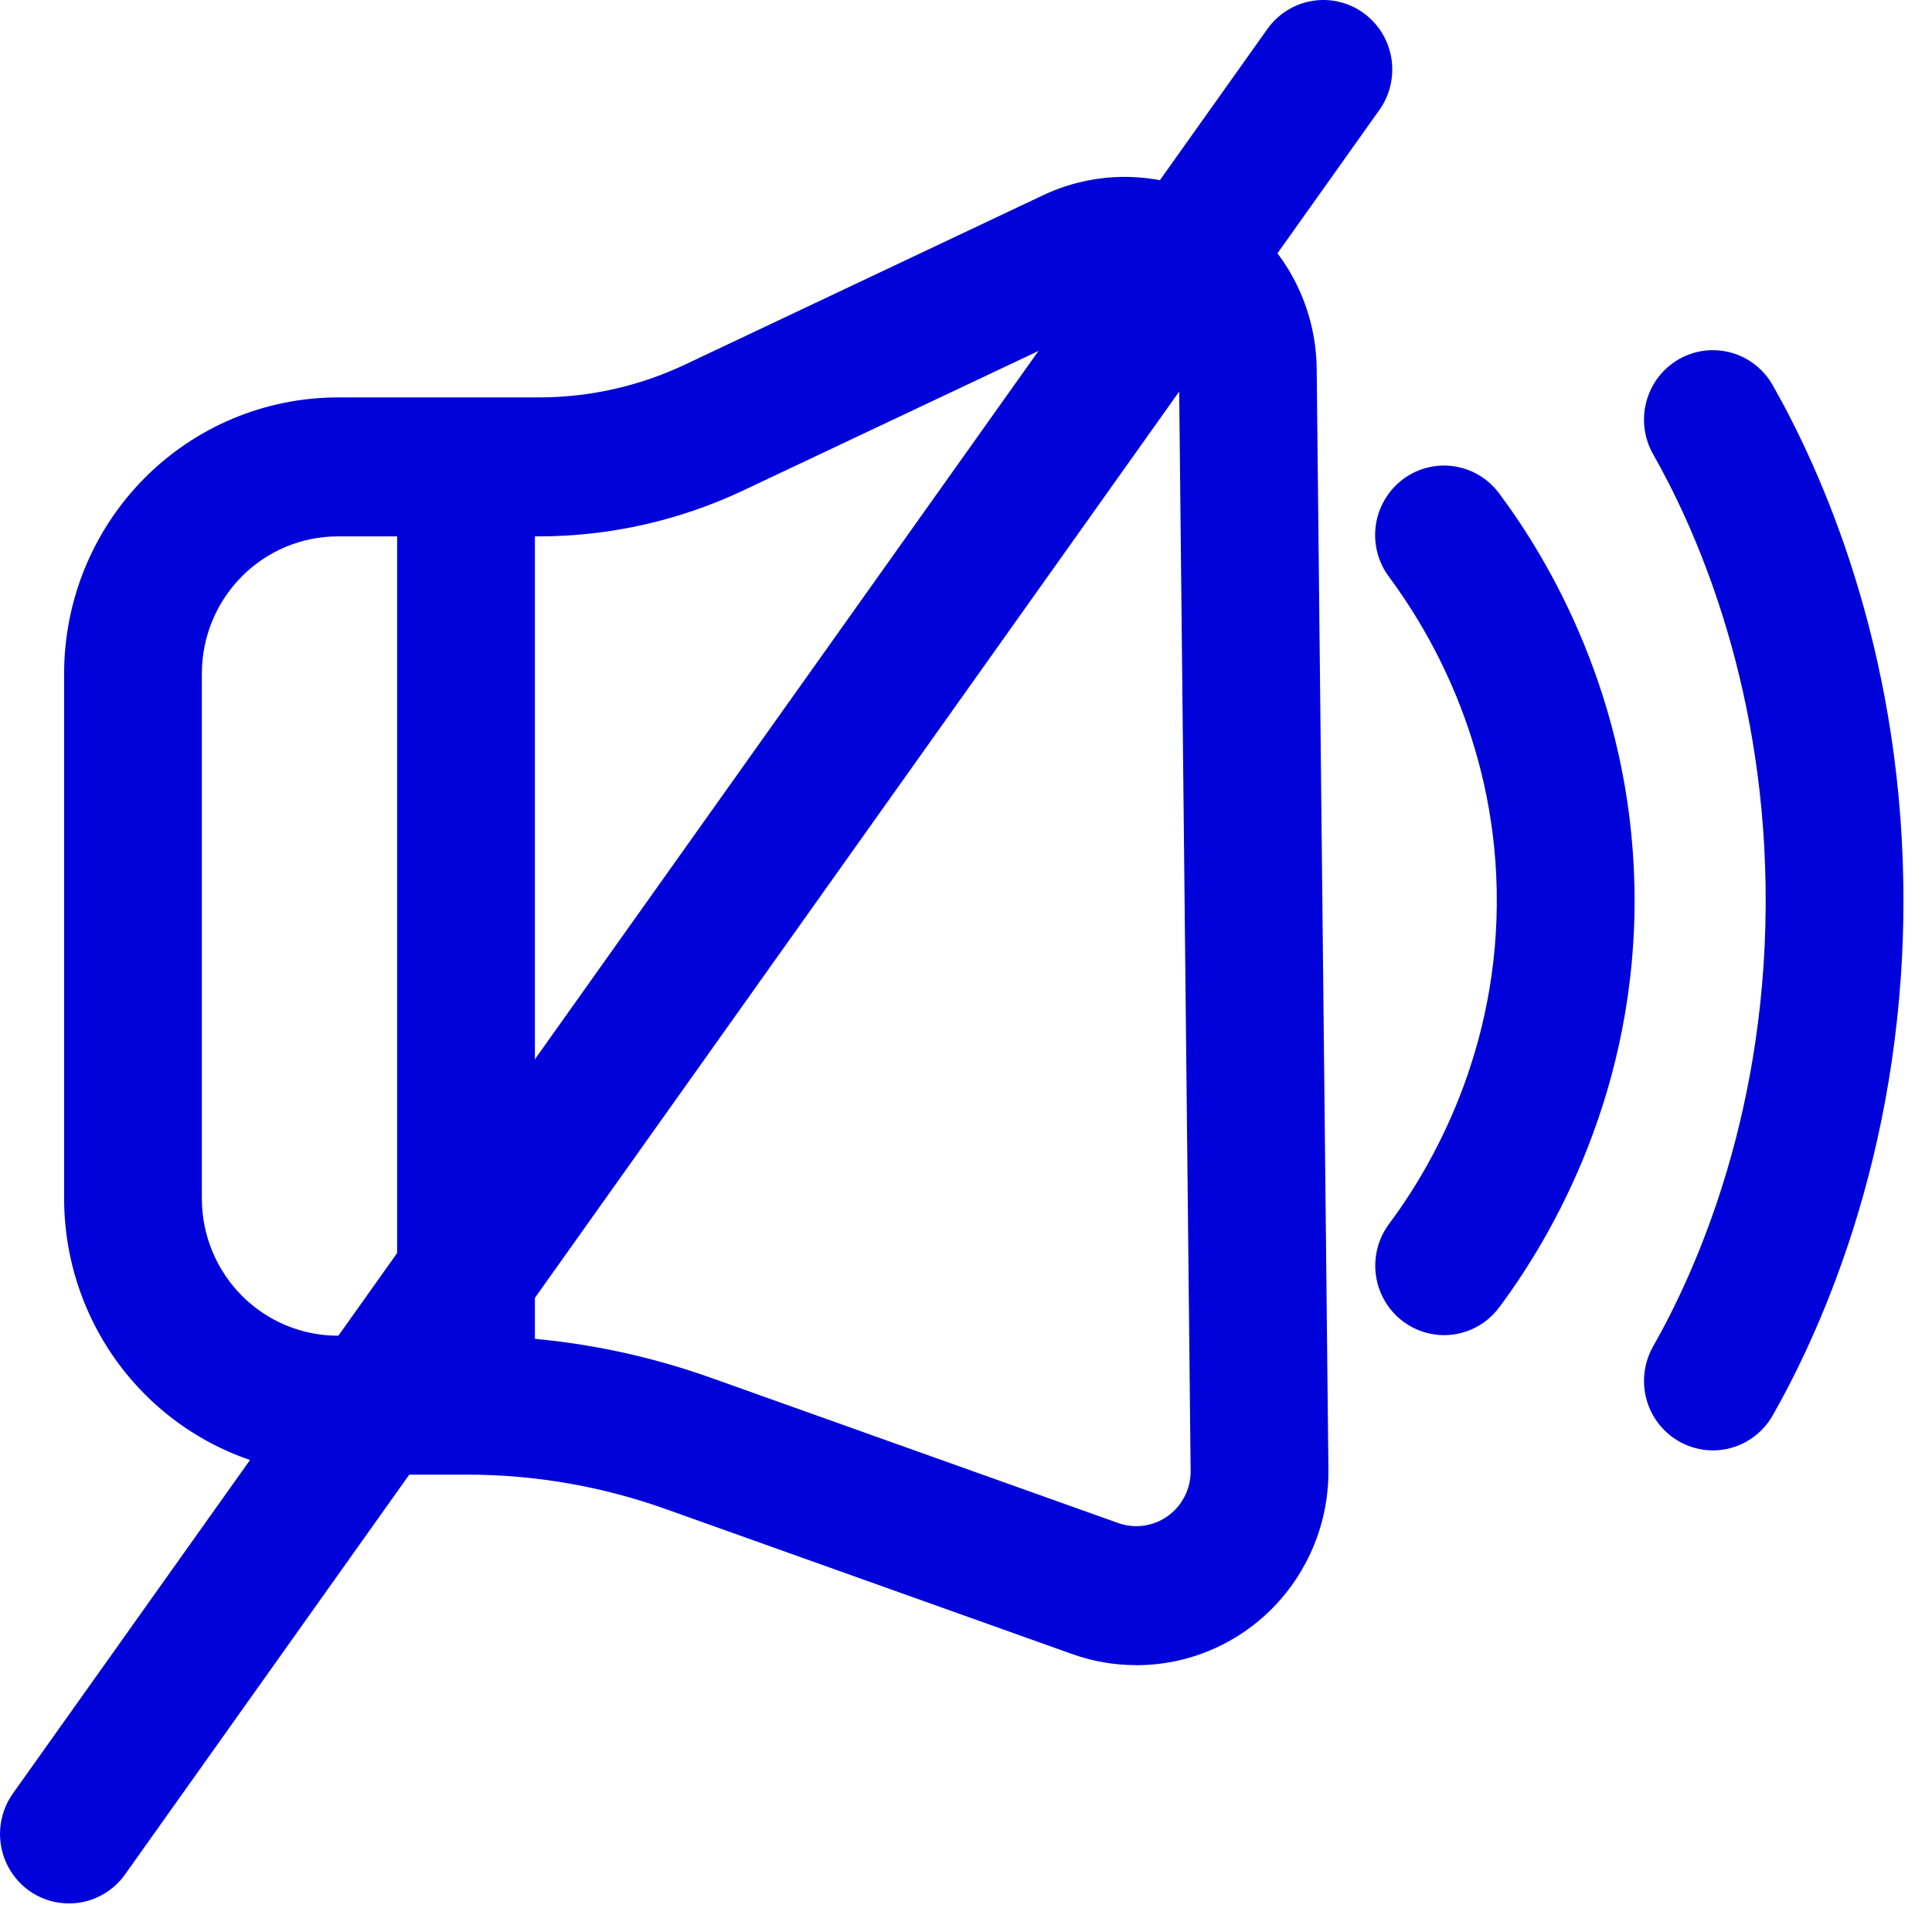
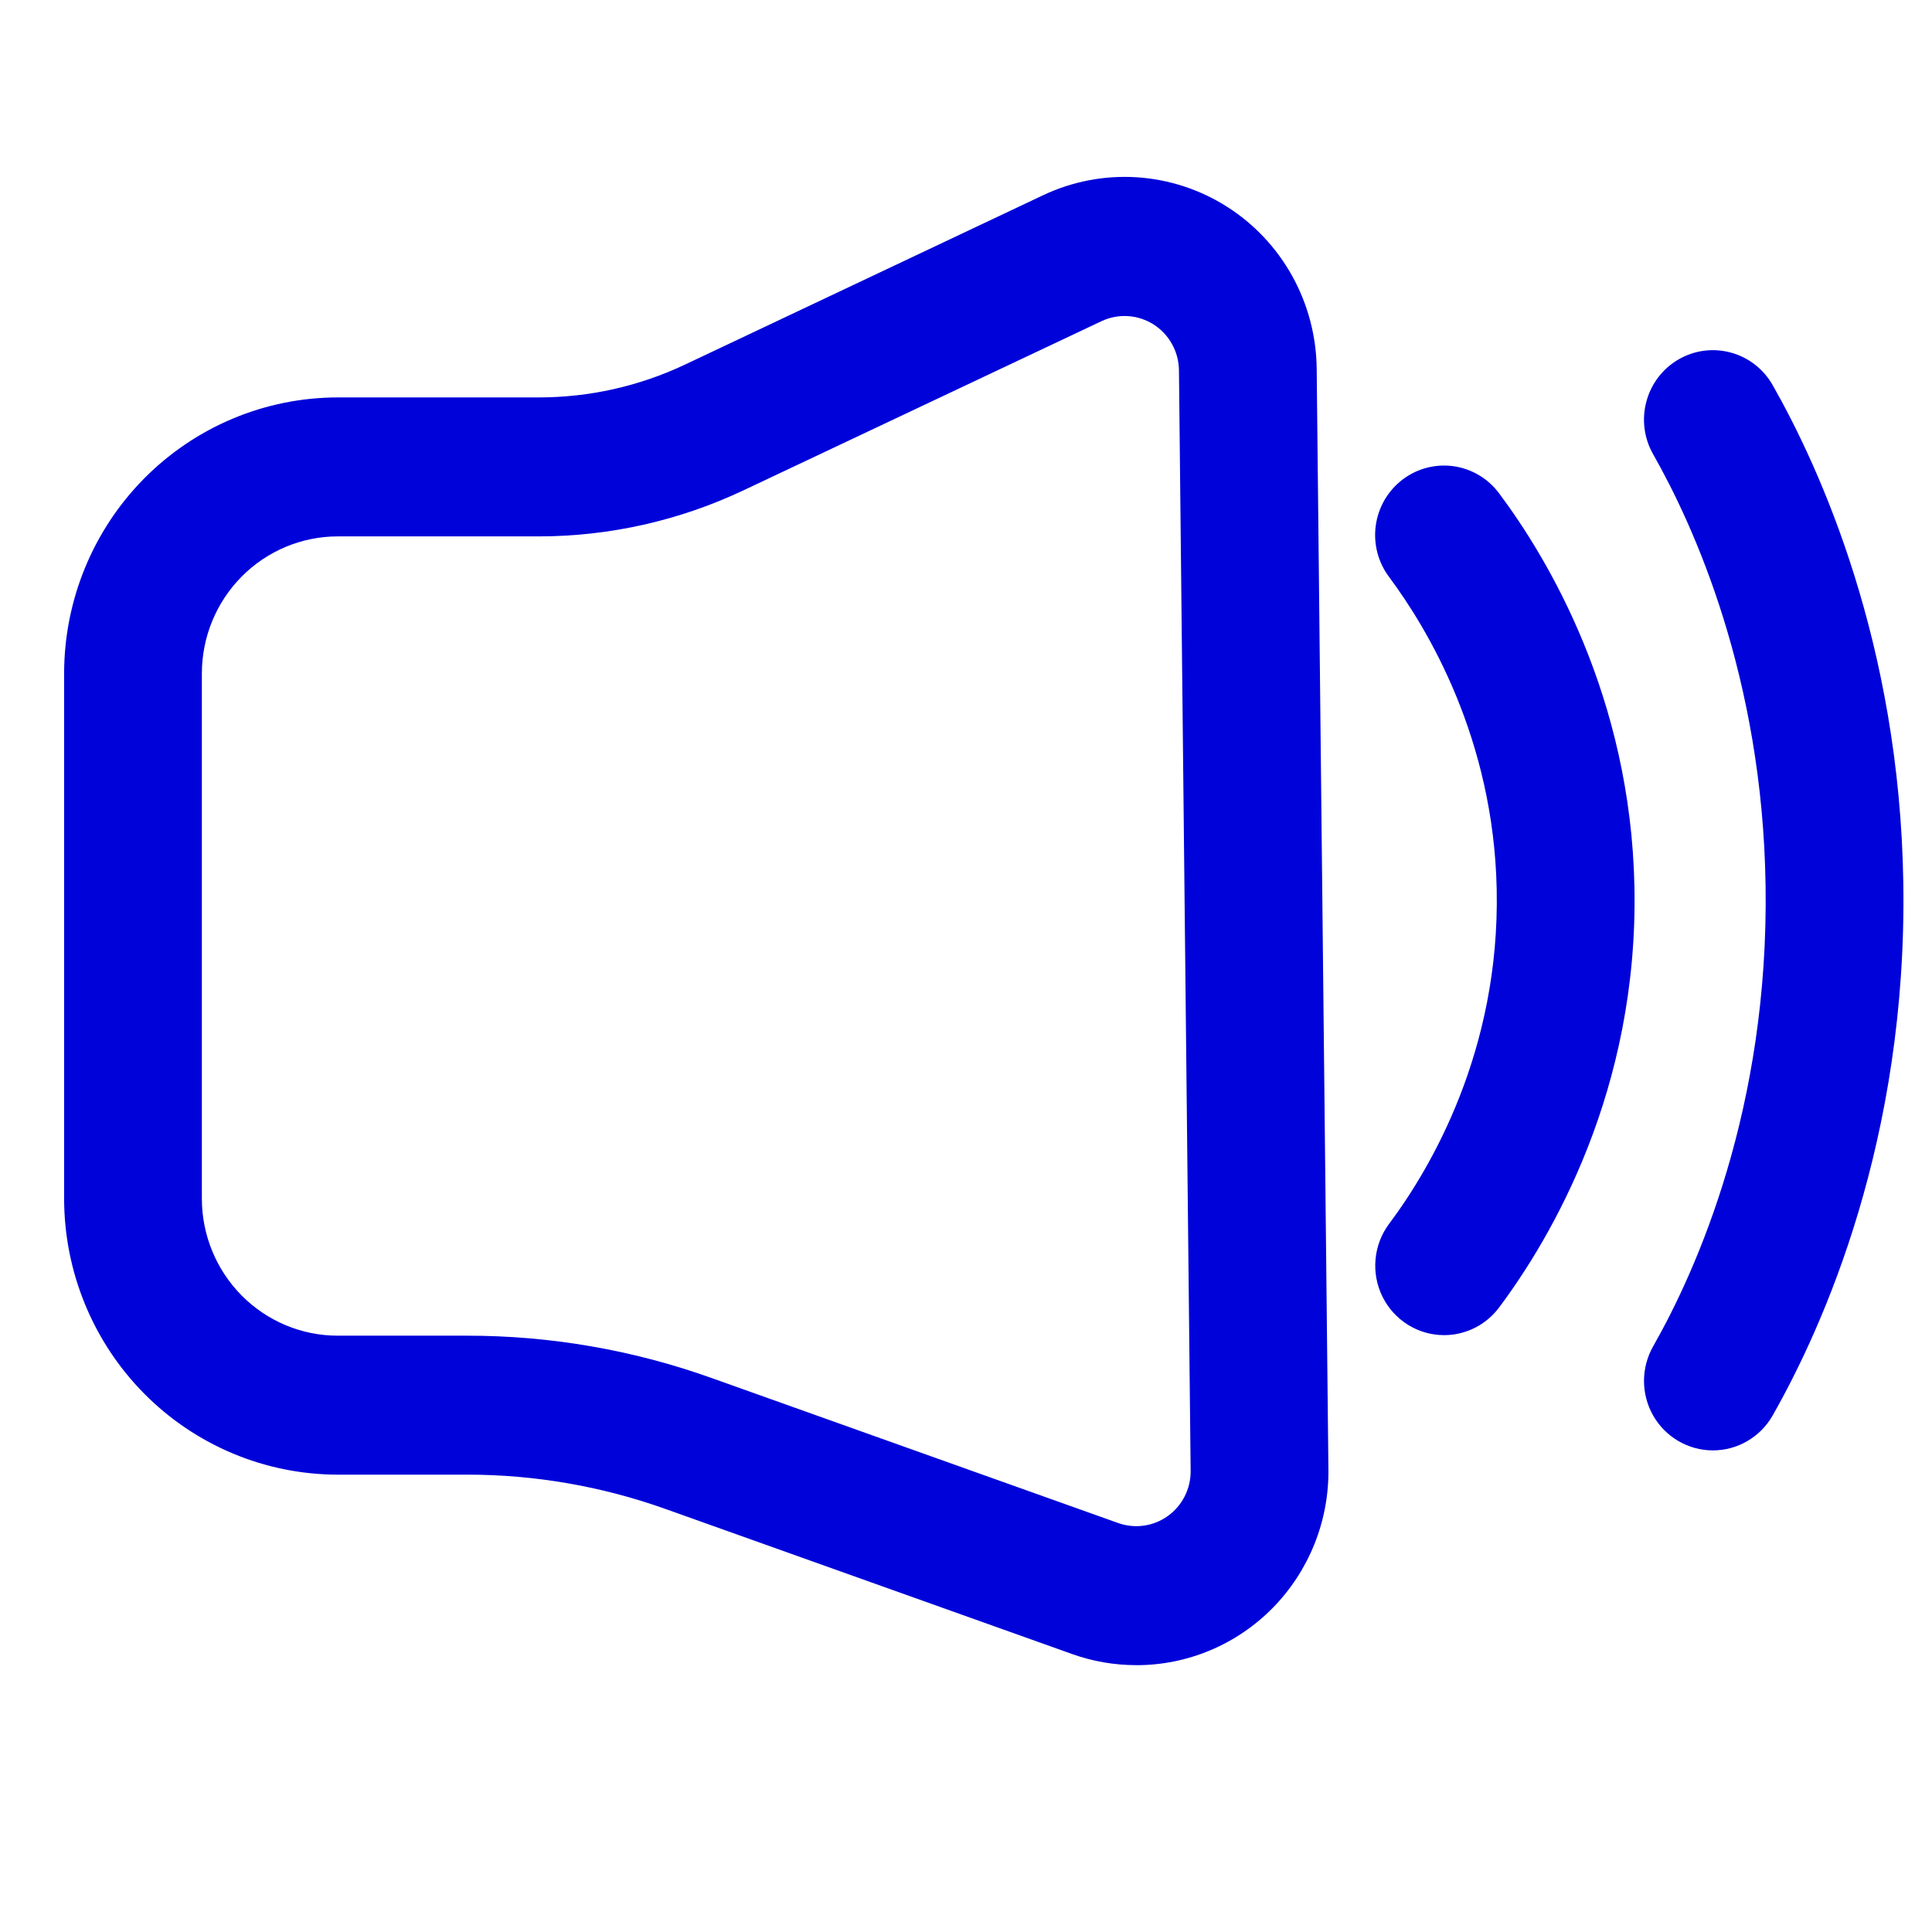
<svg xmlns="http://www.w3.org/2000/svg" width="58" height="58" viewBox="0 0 58 58" fill="none">
-   <path d="M2.066 57.143C1.686 57.142 1.313 57.037 0.989 56.837C0.665 56.637 0.402 56.35 0.228 56.009C0.055 55.668 -0.022 55.285 0.006 54.903C0.034 54.521 0.166 54.154 0.387 53.842L38.048 0.87C38.206 0.648 38.407 0.459 38.637 0.314C38.868 0.17 39.125 0.072 39.393 0.028C39.661 -0.017 39.935 -0.008 40.199 0.055C40.464 0.117 40.714 0.231 40.934 0.391C41.155 0.551 41.342 0.753 41.486 0.985C41.629 1.218 41.725 1.477 41.77 1.747C41.814 2.018 41.804 2.294 41.743 2.561C41.681 2.828 41.568 3.08 41.409 3.302L3.753 56.273C3.561 56.543 3.307 56.763 3.014 56.914C2.721 57.065 2.396 57.144 2.066 57.143Z" fill="#0003D9" />
  <path d="M34.111 49.989C33.456 49.989 32.806 49.877 32.19 49.657L19.98 45.301C18.066 44.618 16.052 44.269 14.022 44.27H10.136C7.959 44.267 5.872 43.394 4.332 41.841C2.793 40.288 1.927 38.182 1.925 35.986V20.214C1.927 18.018 2.793 15.913 4.332 14.36C5.872 12.807 7.959 11.934 10.136 11.931H16.186C17.695 11.929 19.185 11.595 20.552 10.951L31.312 5.862C32.186 5.448 33.149 5.262 34.113 5.321C35.077 5.381 36.01 5.683 36.828 6.201C37.646 6.719 38.322 7.436 38.793 8.286C39.265 9.136 39.517 10.092 39.528 11.066L39.88 44.111C39.889 44.88 39.746 45.643 39.459 46.357C39.173 47.07 38.749 47.719 38.213 48.266C37.676 48.813 37.037 49.247 36.333 49.543C35.629 49.839 34.873 49.991 34.111 49.99V49.989ZM10.136 16.103C9.056 16.104 8.02 16.538 7.256 17.309C6.492 18.079 6.062 19.124 6.06 20.214V35.986C6.061 37.076 6.491 38.121 7.255 38.892C8.019 39.663 9.056 40.097 10.136 40.098H14.022C16.523 40.097 19.006 40.526 21.363 41.369L33.573 45.724C33.82 45.811 34.084 45.837 34.343 45.8C34.602 45.763 34.848 45.663 35.061 45.51C35.274 45.357 35.447 45.154 35.566 44.919C35.685 44.684 35.746 44.423 35.744 44.16L35.393 11.115C35.39 10.839 35.318 10.569 35.184 10.329C35.051 10.088 34.86 9.886 34.629 9.739C34.397 9.593 34.133 9.507 33.861 9.49C33.588 9.473 33.316 9.525 33.068 9.642L22.308 14.726C20.391 15.63 18.302 16.1 16.186 16.103H10.136ZM43.353 40.082C42.969 40.082 42.593 39.974 42.266 39.77C41.939 39.566 41.675 39.275 41.504 38.929C41.332 38.582 41.259 38.194 41.294 37.809C41.328 37.423 41.468 37.054 41.699 36.744C42.948 35.076 45.029 31.547 44.932 26.705C44.841 22.177 42.864 18.883 41.7 17.319C41.369 16.877 41.226 16.322 41.302 15.774C41.378 15.226 41.667 14.731 42.105 14.397C42.542 14.064 43.094 13.92 43.637 13.996C44.18 14.073 44.671 14.364 45.001 14.806C46.471 16.77 48.953 20.917 49.067 26.621C49.189 32.719 46.573 37.154 45.001 39.256C44.808 39.512 44.559 39.721 44.273 39.864C43.987 40.007 43.672 40.082 43.353 40.082ZM51.417 43.542C51.055 43.541 50.699 43.444 50.386 43.261C50.073 43.078 49.812 42.816 49.631 42.499C49.45 42.183 49.355 41.825 49.354 41.459C49.354 41.094 49.448 40.735 49.628 40.419C50.933 38.124 53.105 33.273 53.004 26.575C52.909 20.317 50.848 15.781 49.628 13.636C49.355 13.157 49.282 12.587 49.426 12.053C49.569 11.519 49.917 11.064 50.393 10.789C50.869 10.513 51.433 10.44 51.963 10.585C52.492 10.729 52.943 11.08 53.216 11.56C54.634 14.054 57.029 19.312 57.139 26.511C57.257 34.205 54.732 39.827 53.216 42.494C53.035 42.813 52.773 43.078 52.456 43.262C52.141 43.447 51.782 43.543 51.417 43.542Z" fill="#0003D9" />
-   <path d="M13.99 43.548C13.441 43.548 12.915 43.328 12.528 42.937C12.14 42.546 11.922 42.015 11.922 41.462V15.274C11.922 14.721 12.14 14.191 12.528 13.799C12.915 13.408 13.441 13.188 13.99 13.188C14.538 13.188 15.064 13.408 15.452 13.799C15.84 14.191 16.058 14.721 16.058 15.274V41.462C16.058 42.015 15.84 42.546 15.452 42.937C15.064 43.328 14.538 43.548 13.99 43.548Z" fill="#0003D9" />
</svg>